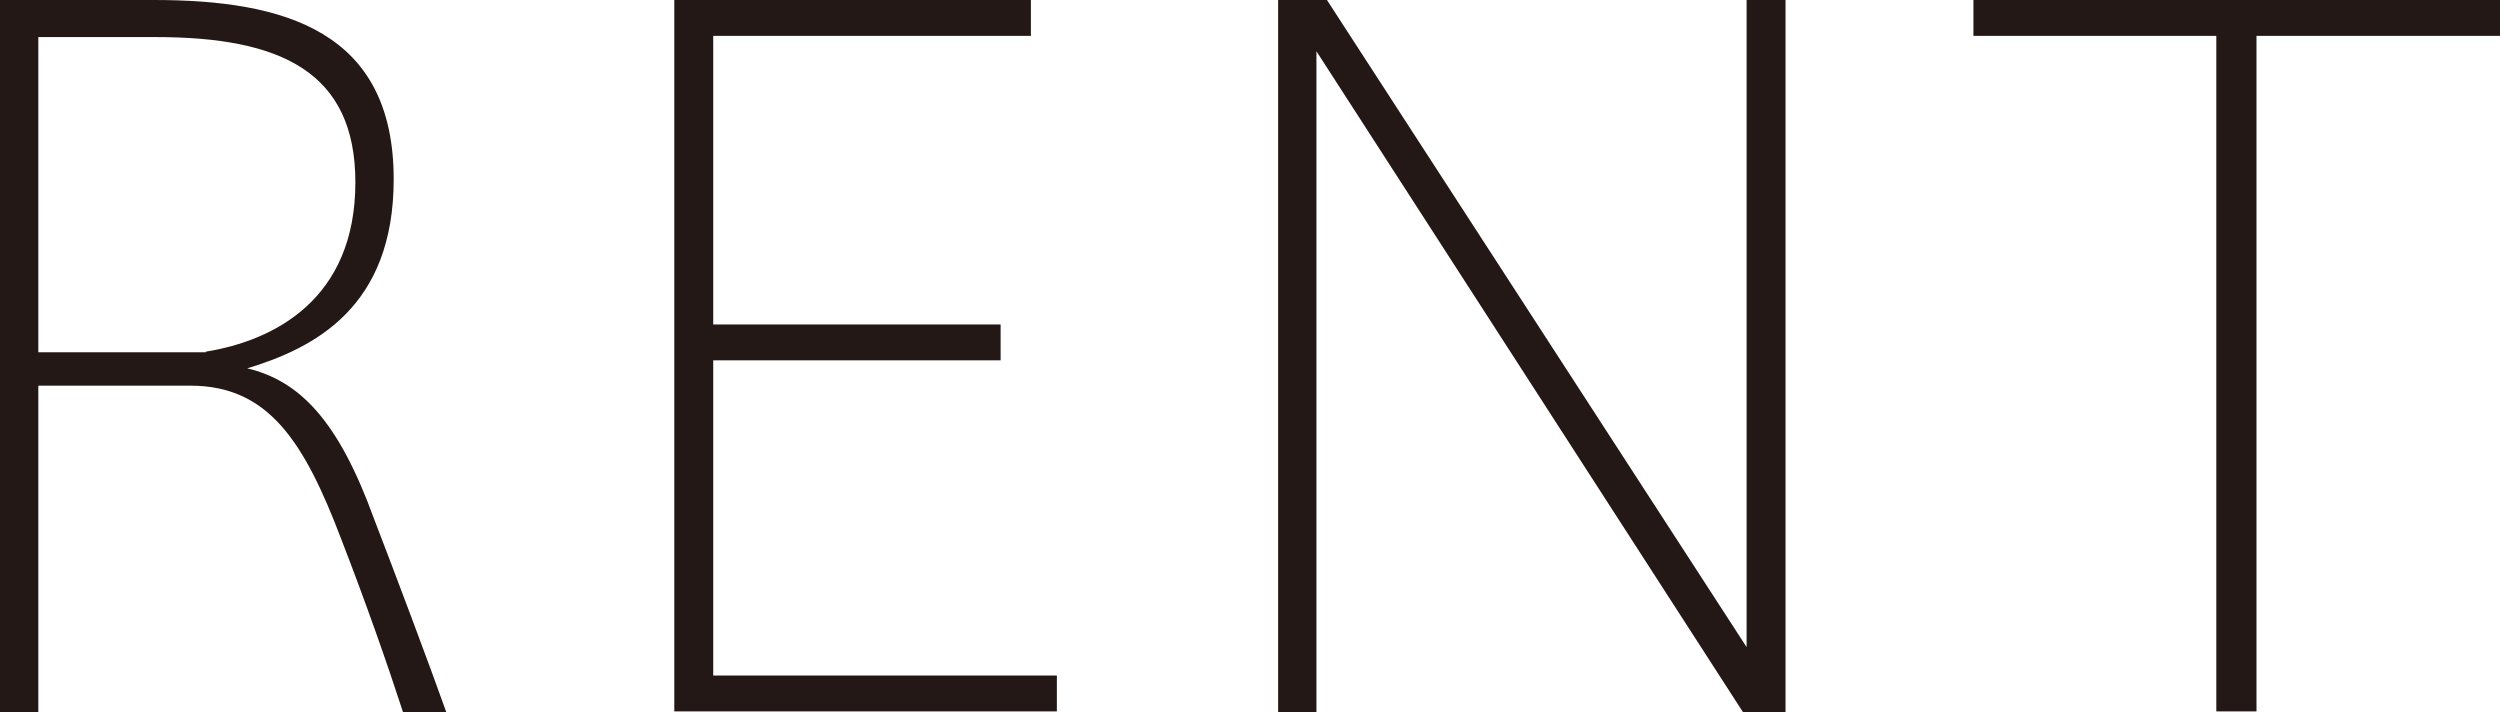
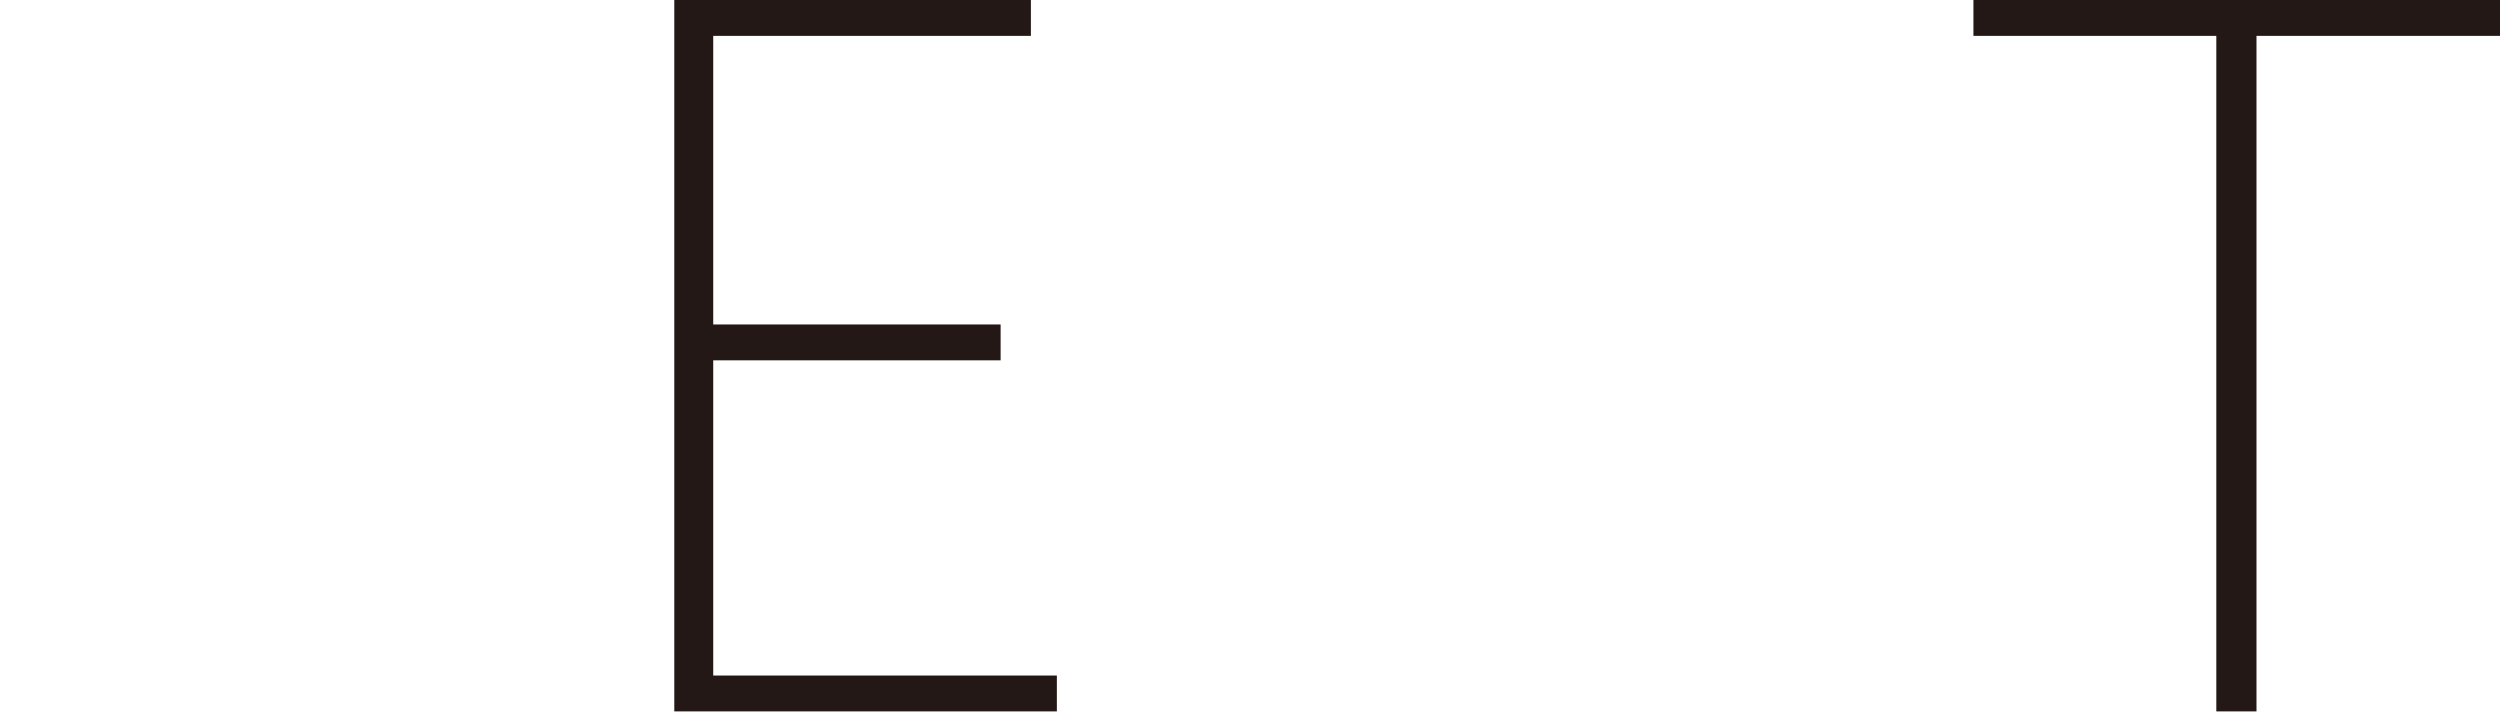
<svg xmlns="http://www.w3.org/2000/svg" id="_レイヤー_1" data-name="レイヤー 1" viewBox="0 0 40.45 11.52">
  <defs>
    <style>
      .cls-1 {
        fill: #231815;
        stroke-width: 0px;
      }
    </style>
  </defs>
-   <path class="cls-1" d="m7.23,11.52h-.71c-.25-.77-.6-1.77-1-2.8-.6-1.58-1.18-2.48-2.44-2.48H.62v5.28h-.62V0h2.49c2.11,0,3.88.5,3.88,2.9,0,2.07-1.28,2.73-2.37,3.06.84.2,1.47.83,2.05,2.43.34.88.9,2.37,1.17,3.13Zm-3.9-5.83c1.11-.18,2.42-.85,2.42-2.74,0-1.79-1.21-2.35-3.23-2.35H.62v5.1h2.71Z" />
  <path class="cls-1" d="m17.1,10.93v.58h-6.19V0h5.77v.58h-5.14v4.67h4.65v.58h-4.65v5.1h5.56Z" />
-   <path class="cls-1" d="m28.89,0v11.52h-.69L21.3.83v10.69h-.62V0h.79l6.79,10.47V0h.62Z" />
  <path class="cls-1" d="m40.45,0v.58h-3.94v10.93h-.65V.58h-3.93v-.58h8.52Z" />
</svg>